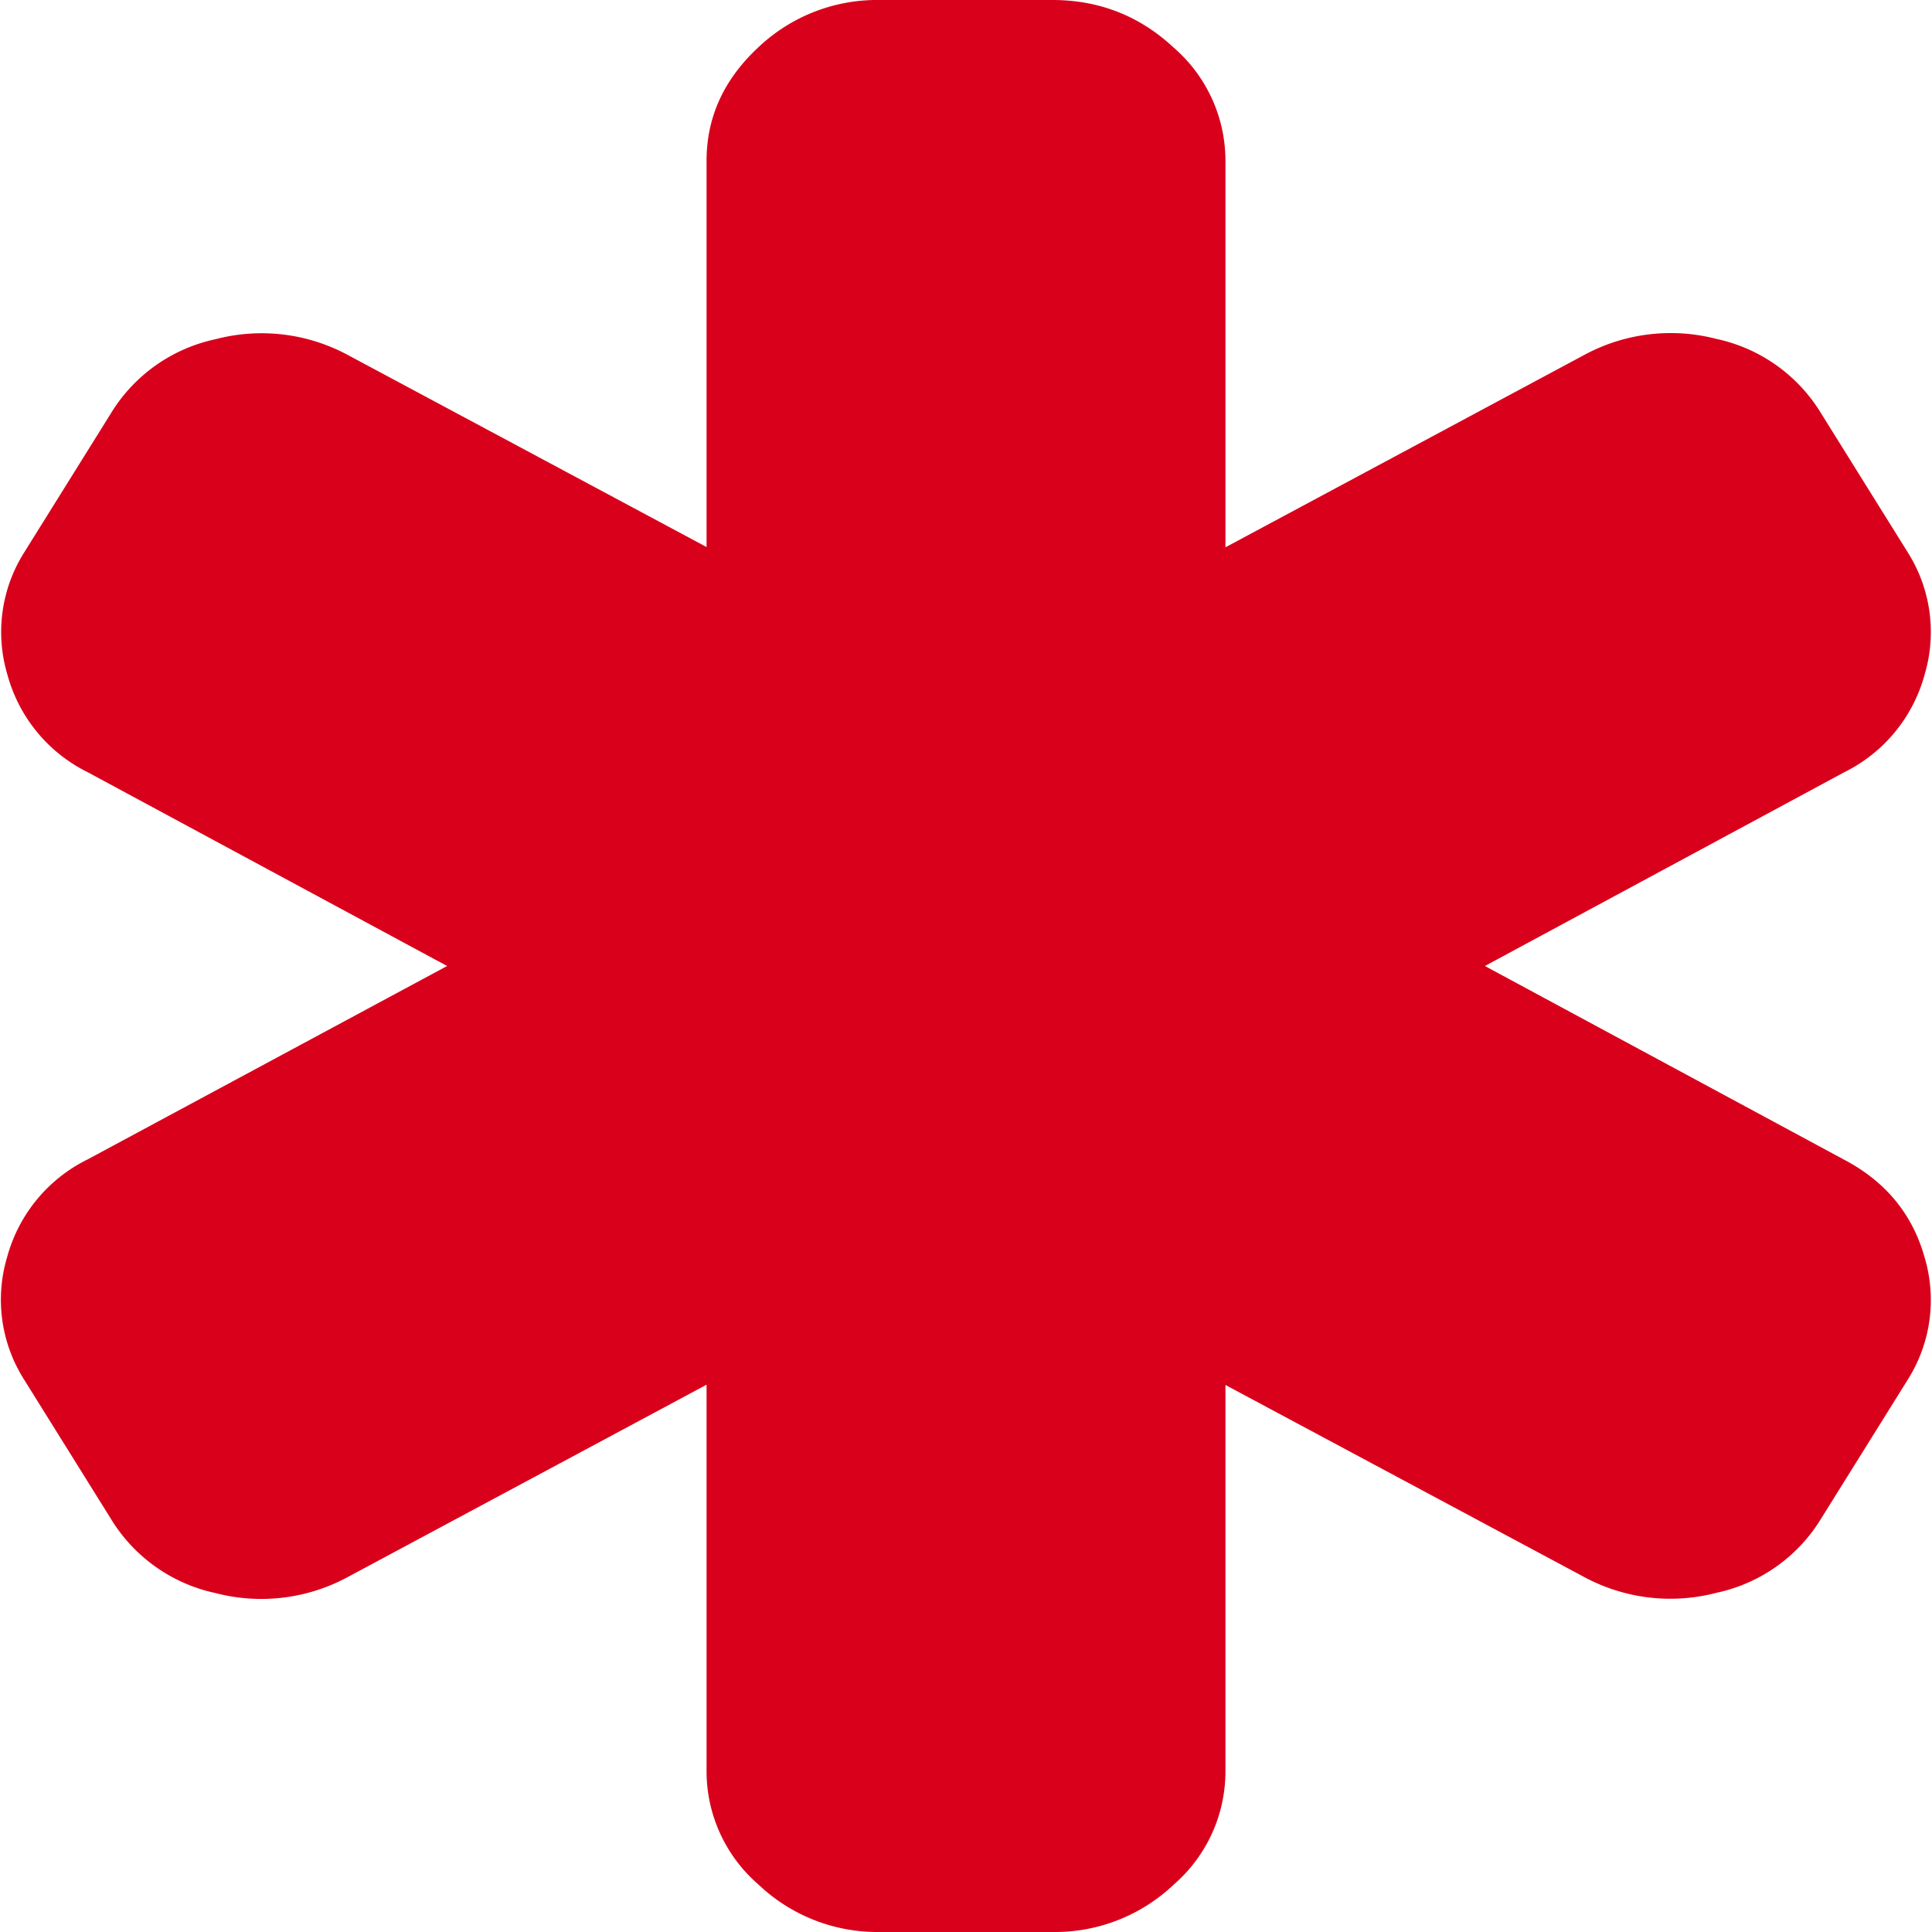
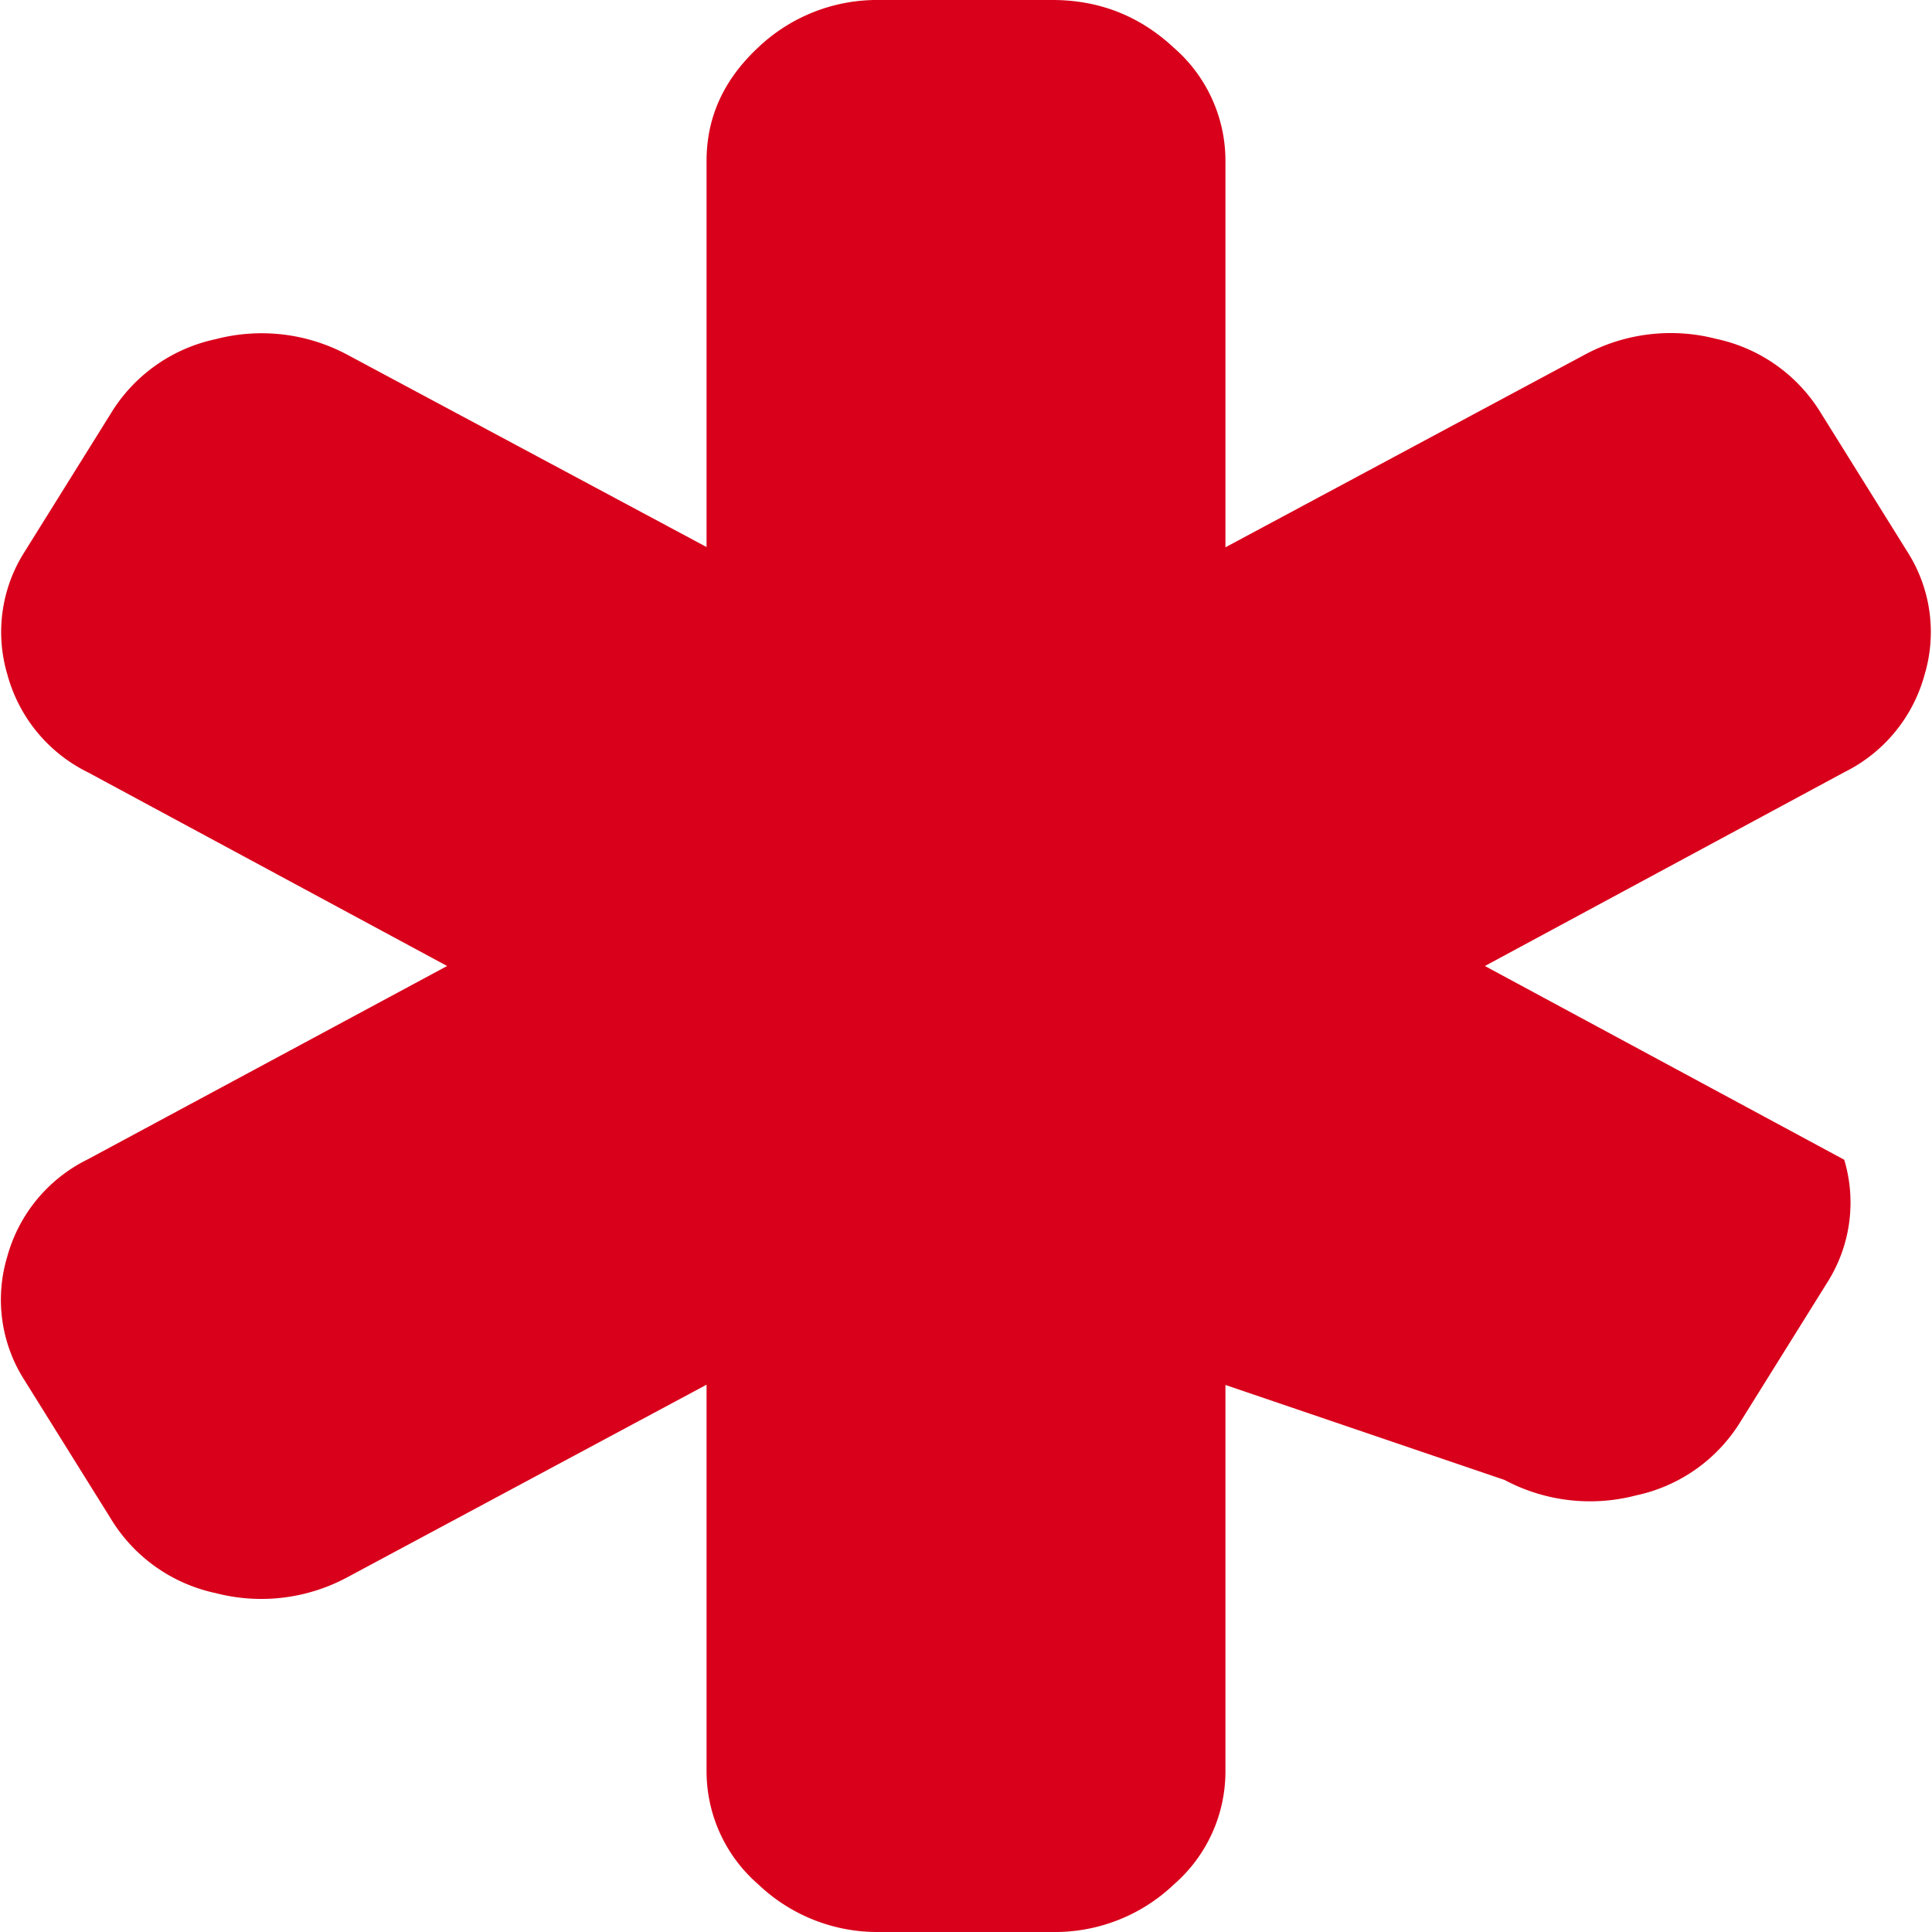
<svg xmlns="http://www.w3.org/2000/svg" width="7" height="7">
-   <path d="m5.38 3.5 1.302.702c.15.079.247.197.291.353a.54.54 0 0 1-.061.444l-.313.502a.587.587 0 0 1-.38.27.658.658 0 0 1-.477-.056L4.44 5.018v1.399a.542.542 0 0 1-.186.41.625.625 0 0 1-.44.173h-.627a.625.625 0 0 1-.44-.173.542.542 0 0 1-.187-.41v-1.4l-1.302.698a.658.658 0 0 1-.477.057A.587.587 0 0 1 .4 5.5l-.313-.502a.54.54 0 0 1-.061-.444.557.557 0 0 1 .291-.353L1.62 3.5.318 2.798a.557.557 0 0 1-.291-.353.54.54 0 0 1 .061-.444l.313-.502a.587.587 0 0 1 .38-.27.658.658 0 0 1 .477.056l1.302.697V.583c0-.158.062-.294.186-.41A.625.625 0 0 1 3.186 0h.627c.17 0 .317.058.44.173a.542.542 0 0 1 .187.41v1.4l1.302-.698a.658.658 0 0 1 .477-.057.587.587 0 0 1 .38.271l.313.502a.54.54 0 0 1 .061.444.557.557 0 0 1-.291.353L5.38 3.5z" fill="#d9001b" />
+   <path d="m5.38 3.5 1.302.702a.54.54 0 0 1-.061.444l-.313.502a.587.587 0 0 1-.38.27.658.658 0 0 1-.477-.056L4.44 5.018v1.399a.542.542 0 0 1-.186.41.625.625 0 0 1-.44.173h-.627a.625.625 0 0 1-.44-.173.542.542 0 0 1-.187-.41v-1.4l-1.302.698a.658.658 0 0 1-.477.057A.587.587 0 0 1 .4 5.5l-.313-.502a.54.54 0 0 1-.061-.444.557.557 0 0 1 .291-.353L1.62 3.5.318 2.798a.557.557 0 0 1-.291-.353.54.54 0 0 1 .061-.444l.313-.502a.587.587 0 0 1 .38-.27.658.658 0 0 1 .477.056l1.302.697V.583c0-.158.062-.294.186-.41A.625.625 0 0 1 3.186 0h.627c.17 0 .317.058.44.173a.542.542 0 0 1 .187.41v1.4l1.302-.698a.658.658 0 0 1 .477-.057.587.587 0 0 1 .38.271l.313.502a.54.54 0 0 1 .061.444.557.557 0 0 1-.291.353L5.38 3.5z" fill="#d9001b" />
</svg>